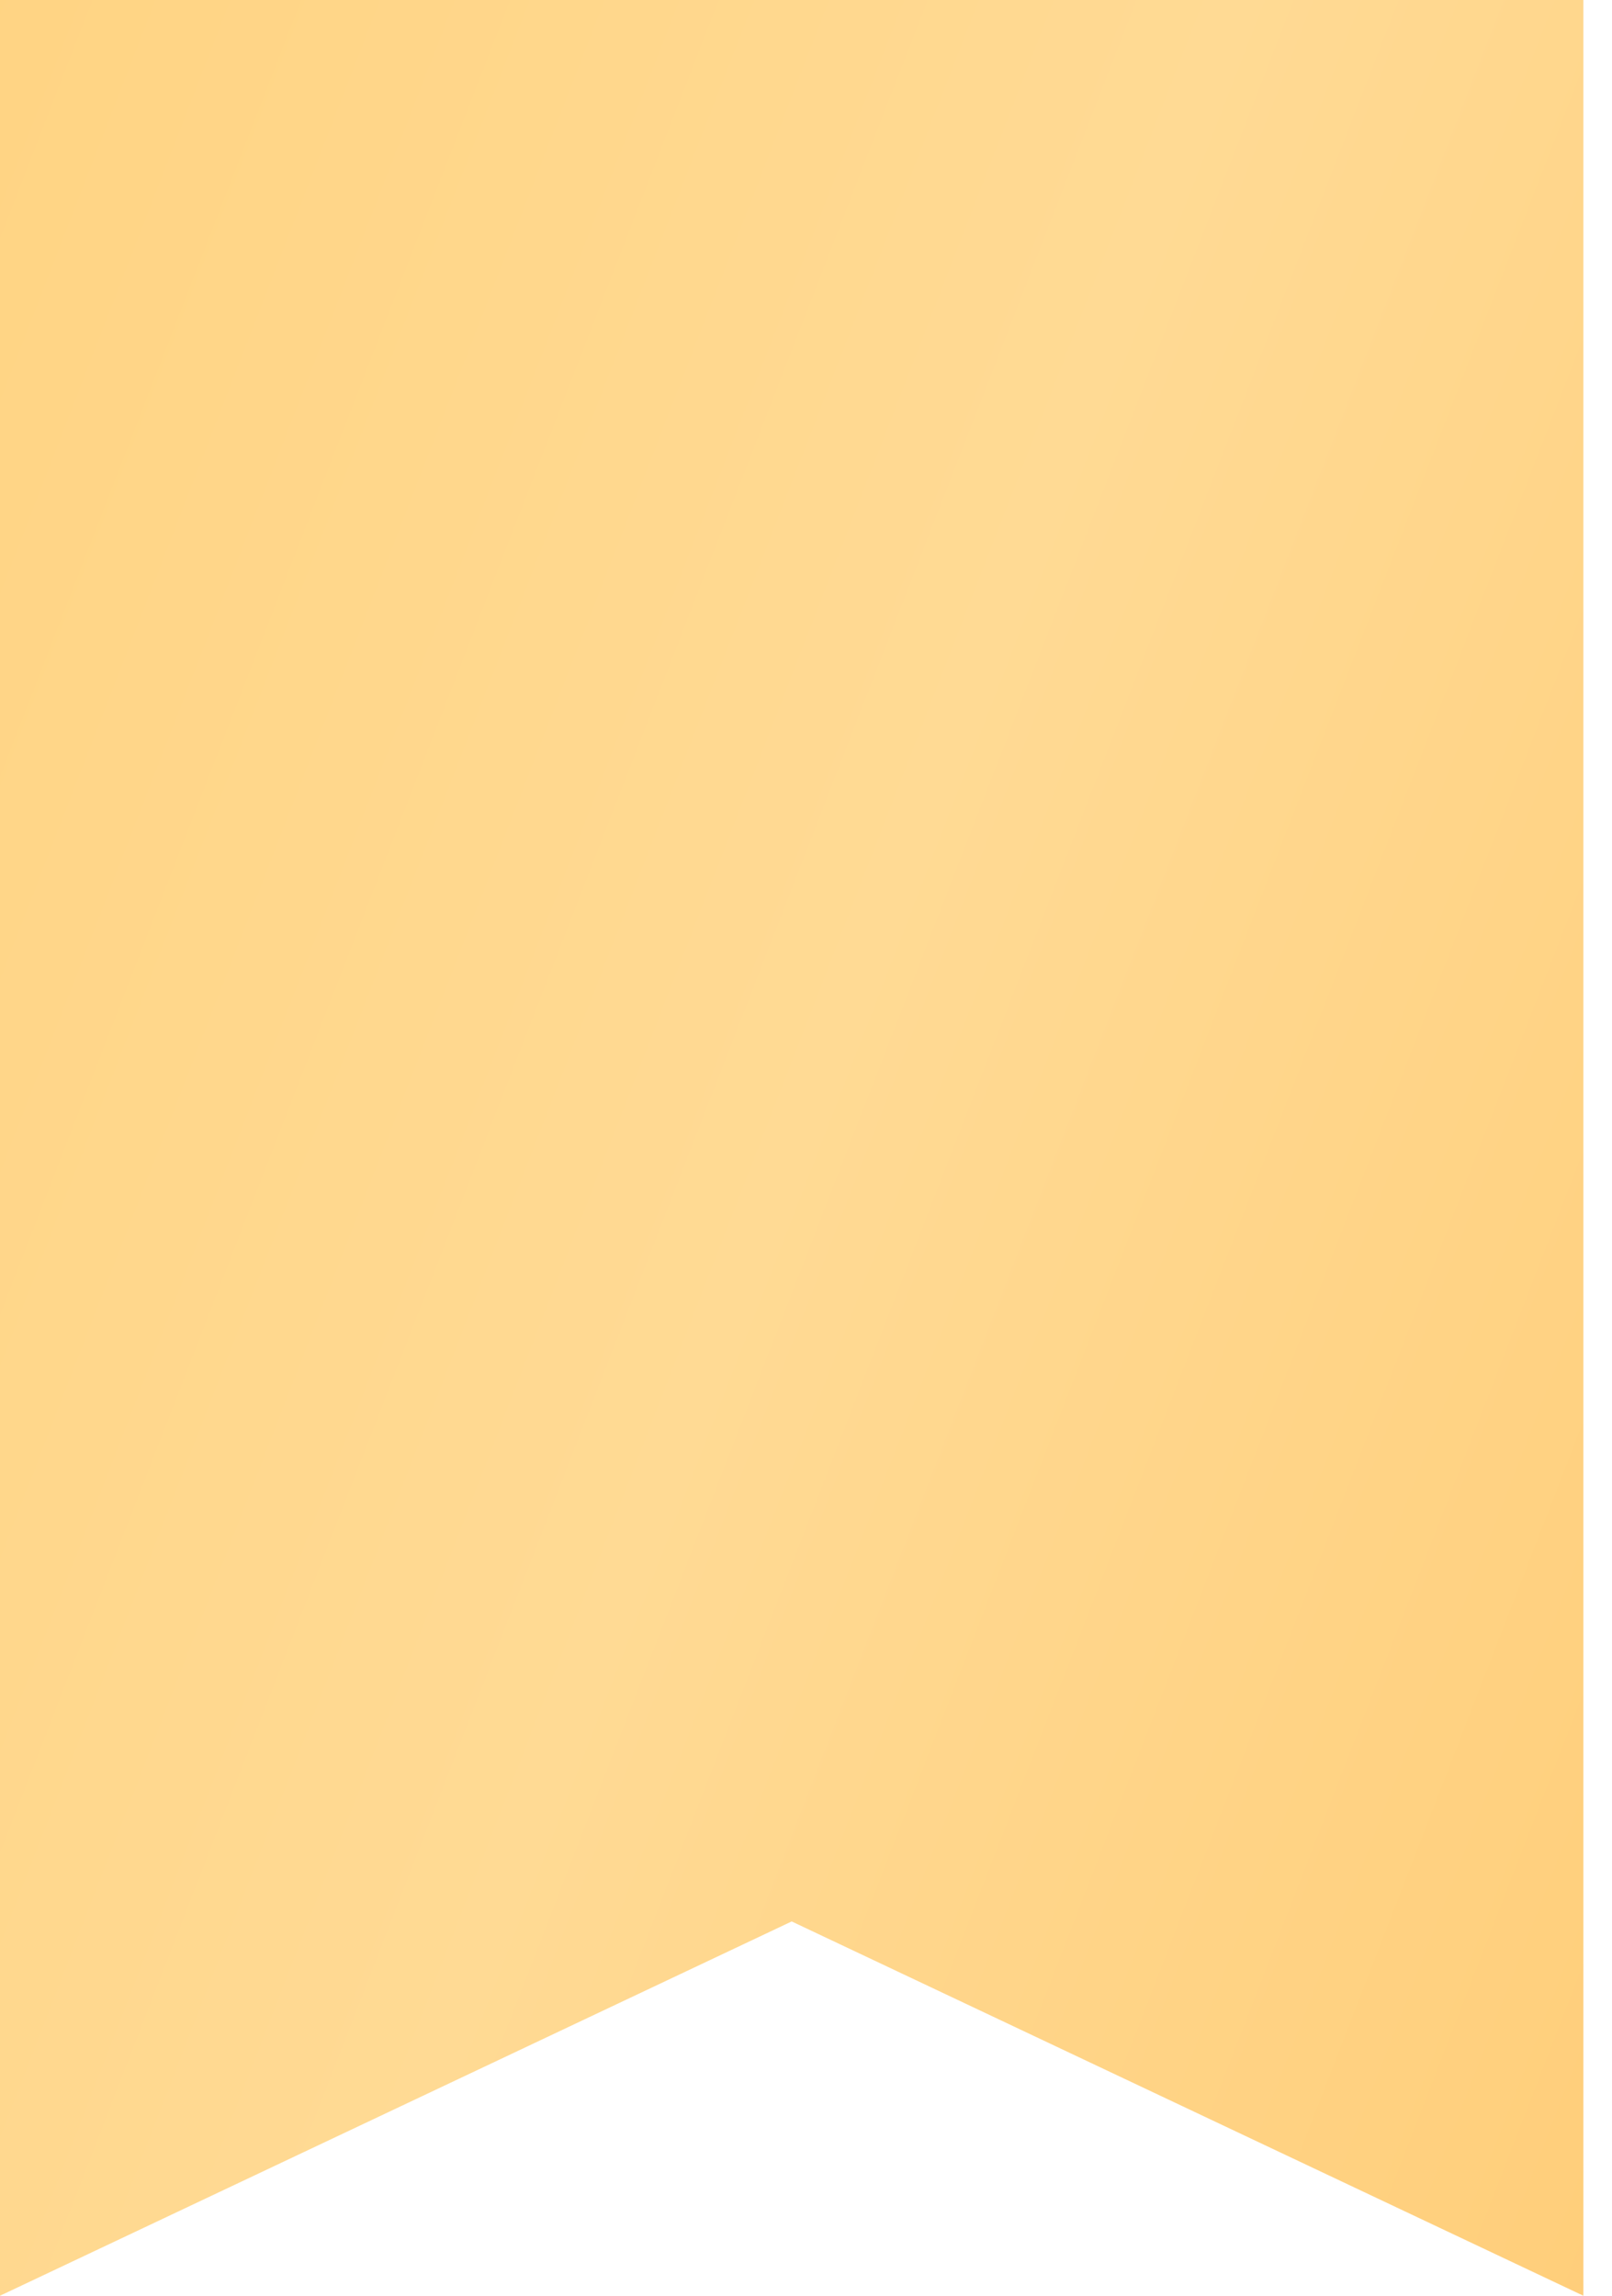
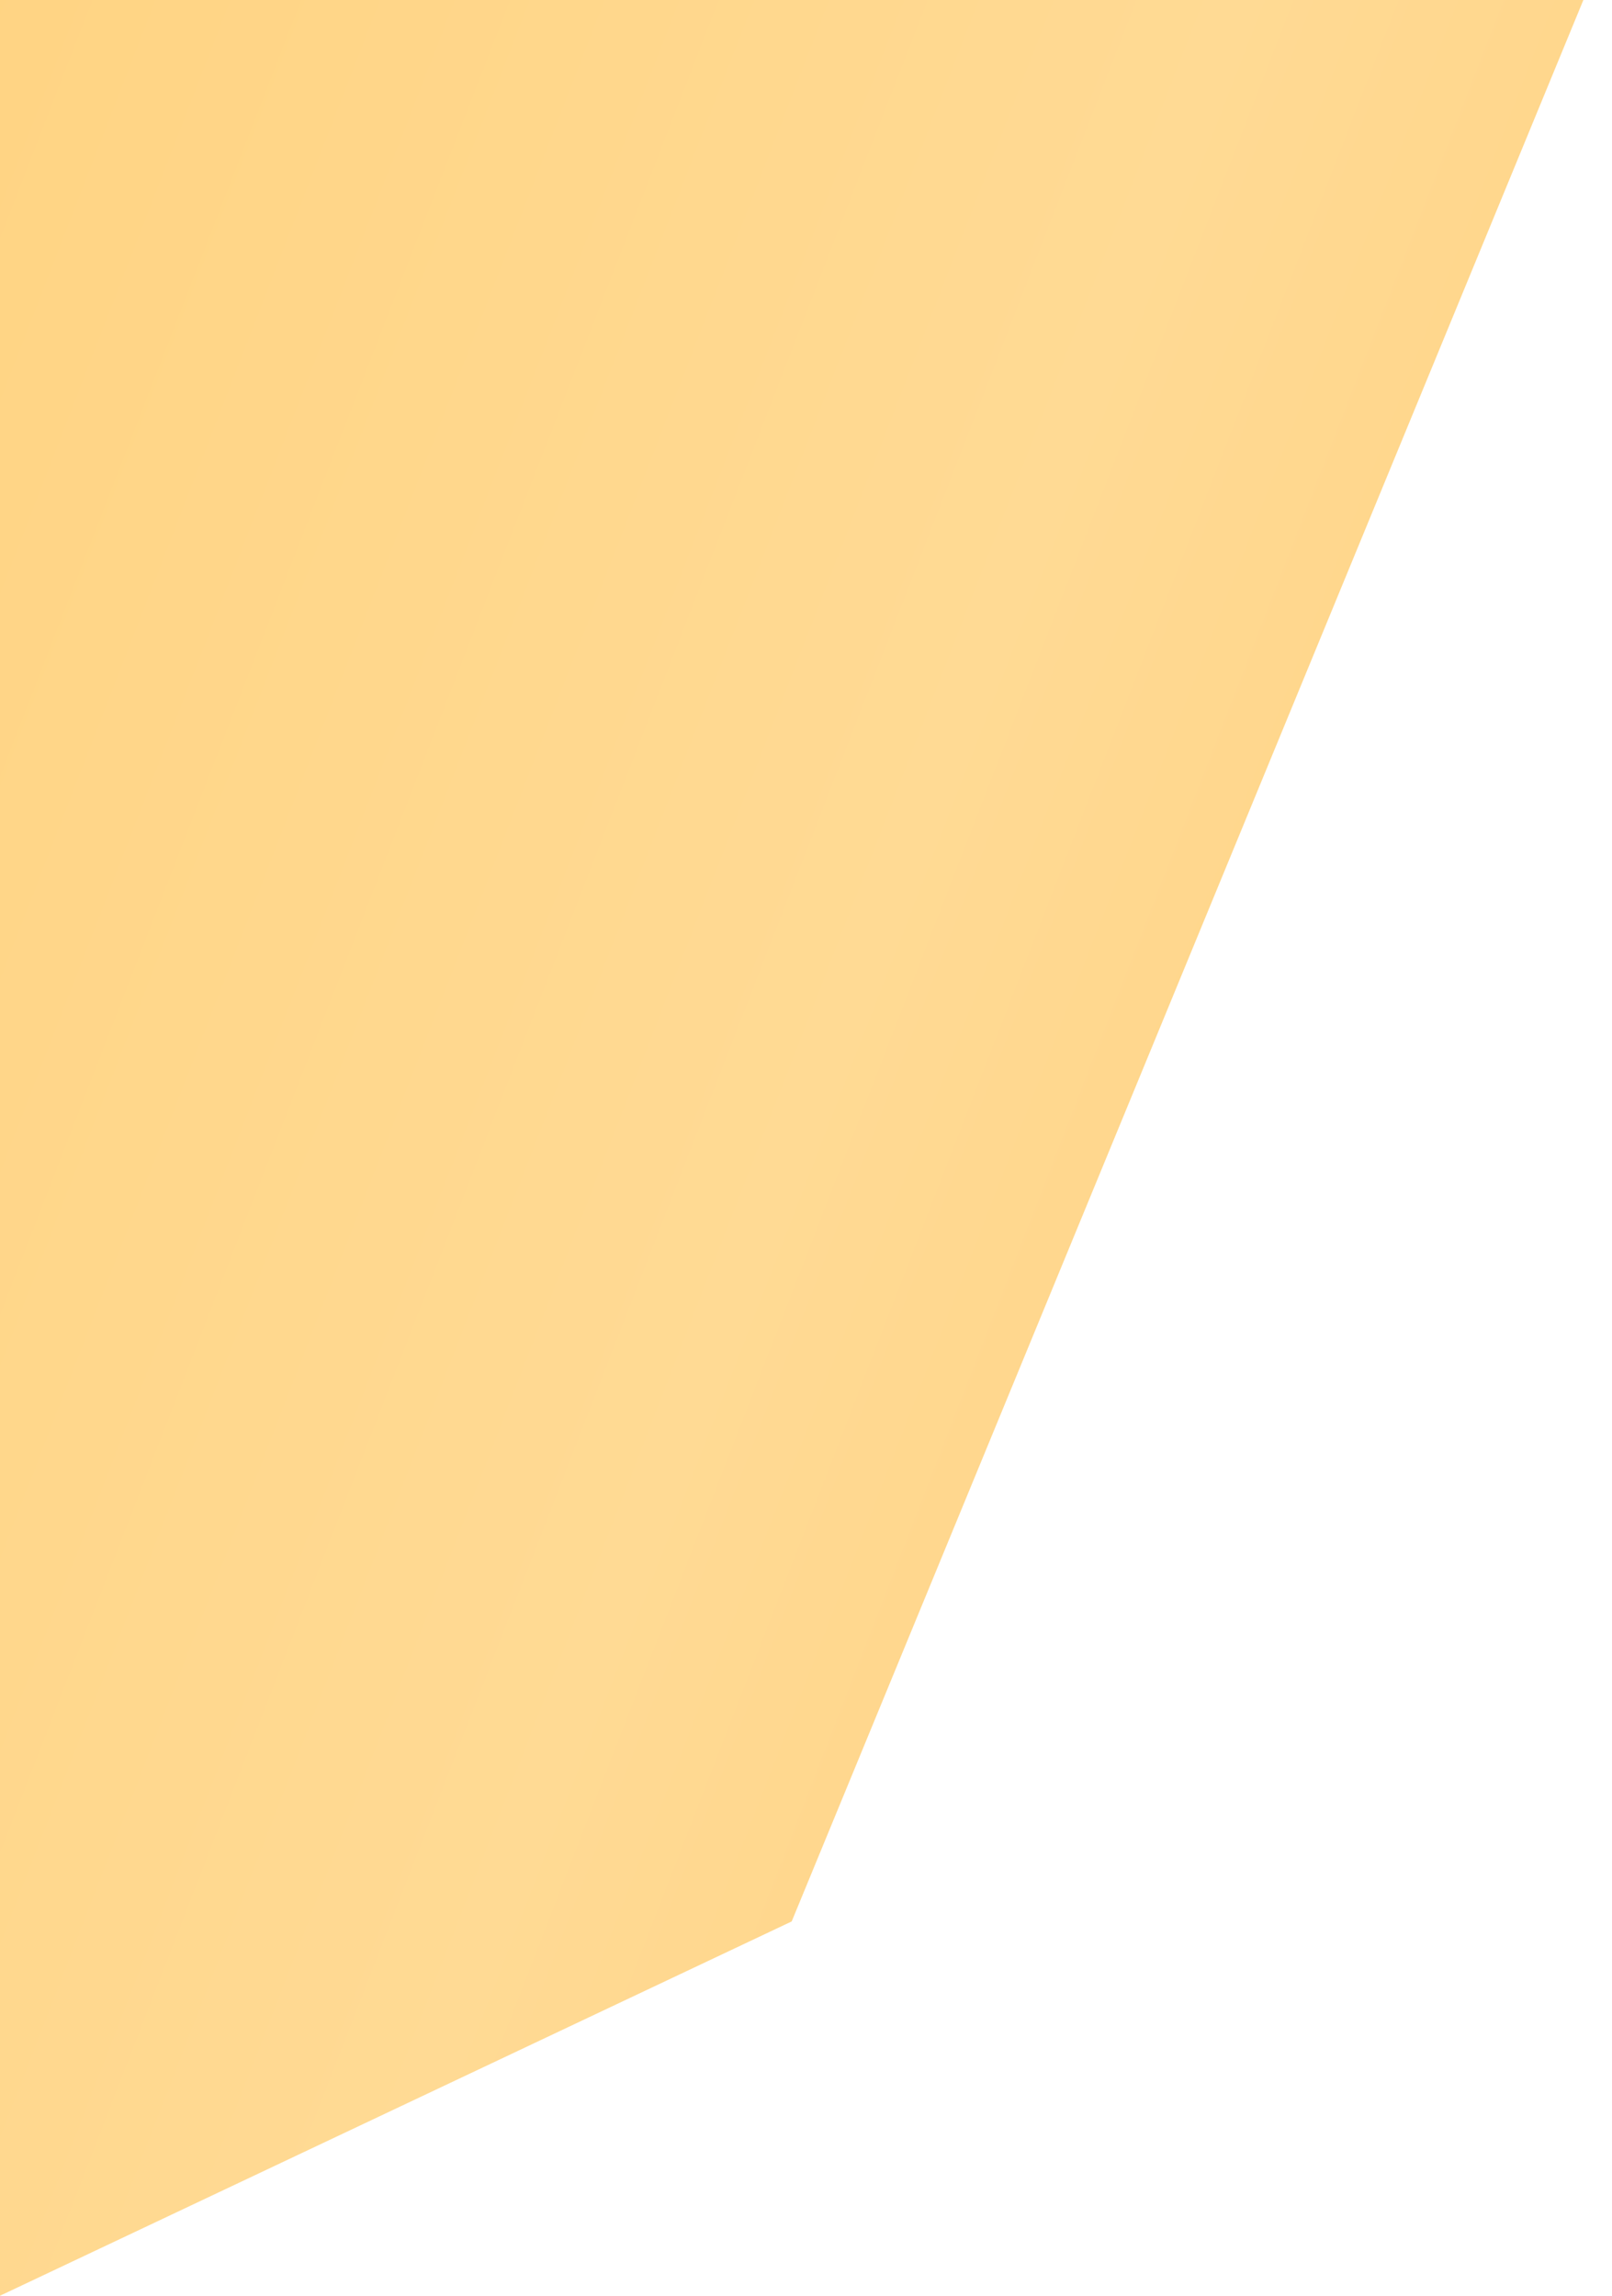
<svg xmlns="http://www.w3.org/2000/svg" width="33" height="47" viewBox="0 0 33 47" fill="none">
-   <path d="M0 0H32.414V47L16.207 39.337L0 47V0Z" fill="url(#paint0_linear_456_418)" />
+   <path d="M0 0H32.414L16.207 39.337L0 47V0Z" fill="url(#paint0_linear_456_418)" />
  <defs>
    <linearGradient id="paint0_linear_456_418" x1="-41.868" y1="-35.941" x2="112.933" y2="24.111" gradientUnits="userSpaceOnUse">
      <stop stop-color="#FFC75F" />
      <stop offset="0.456" stop-color="#FFDA94" />
      <stop offset="1" stop-color="#FFAD32" />
    </linearGradient>
  </defs>
</svg>